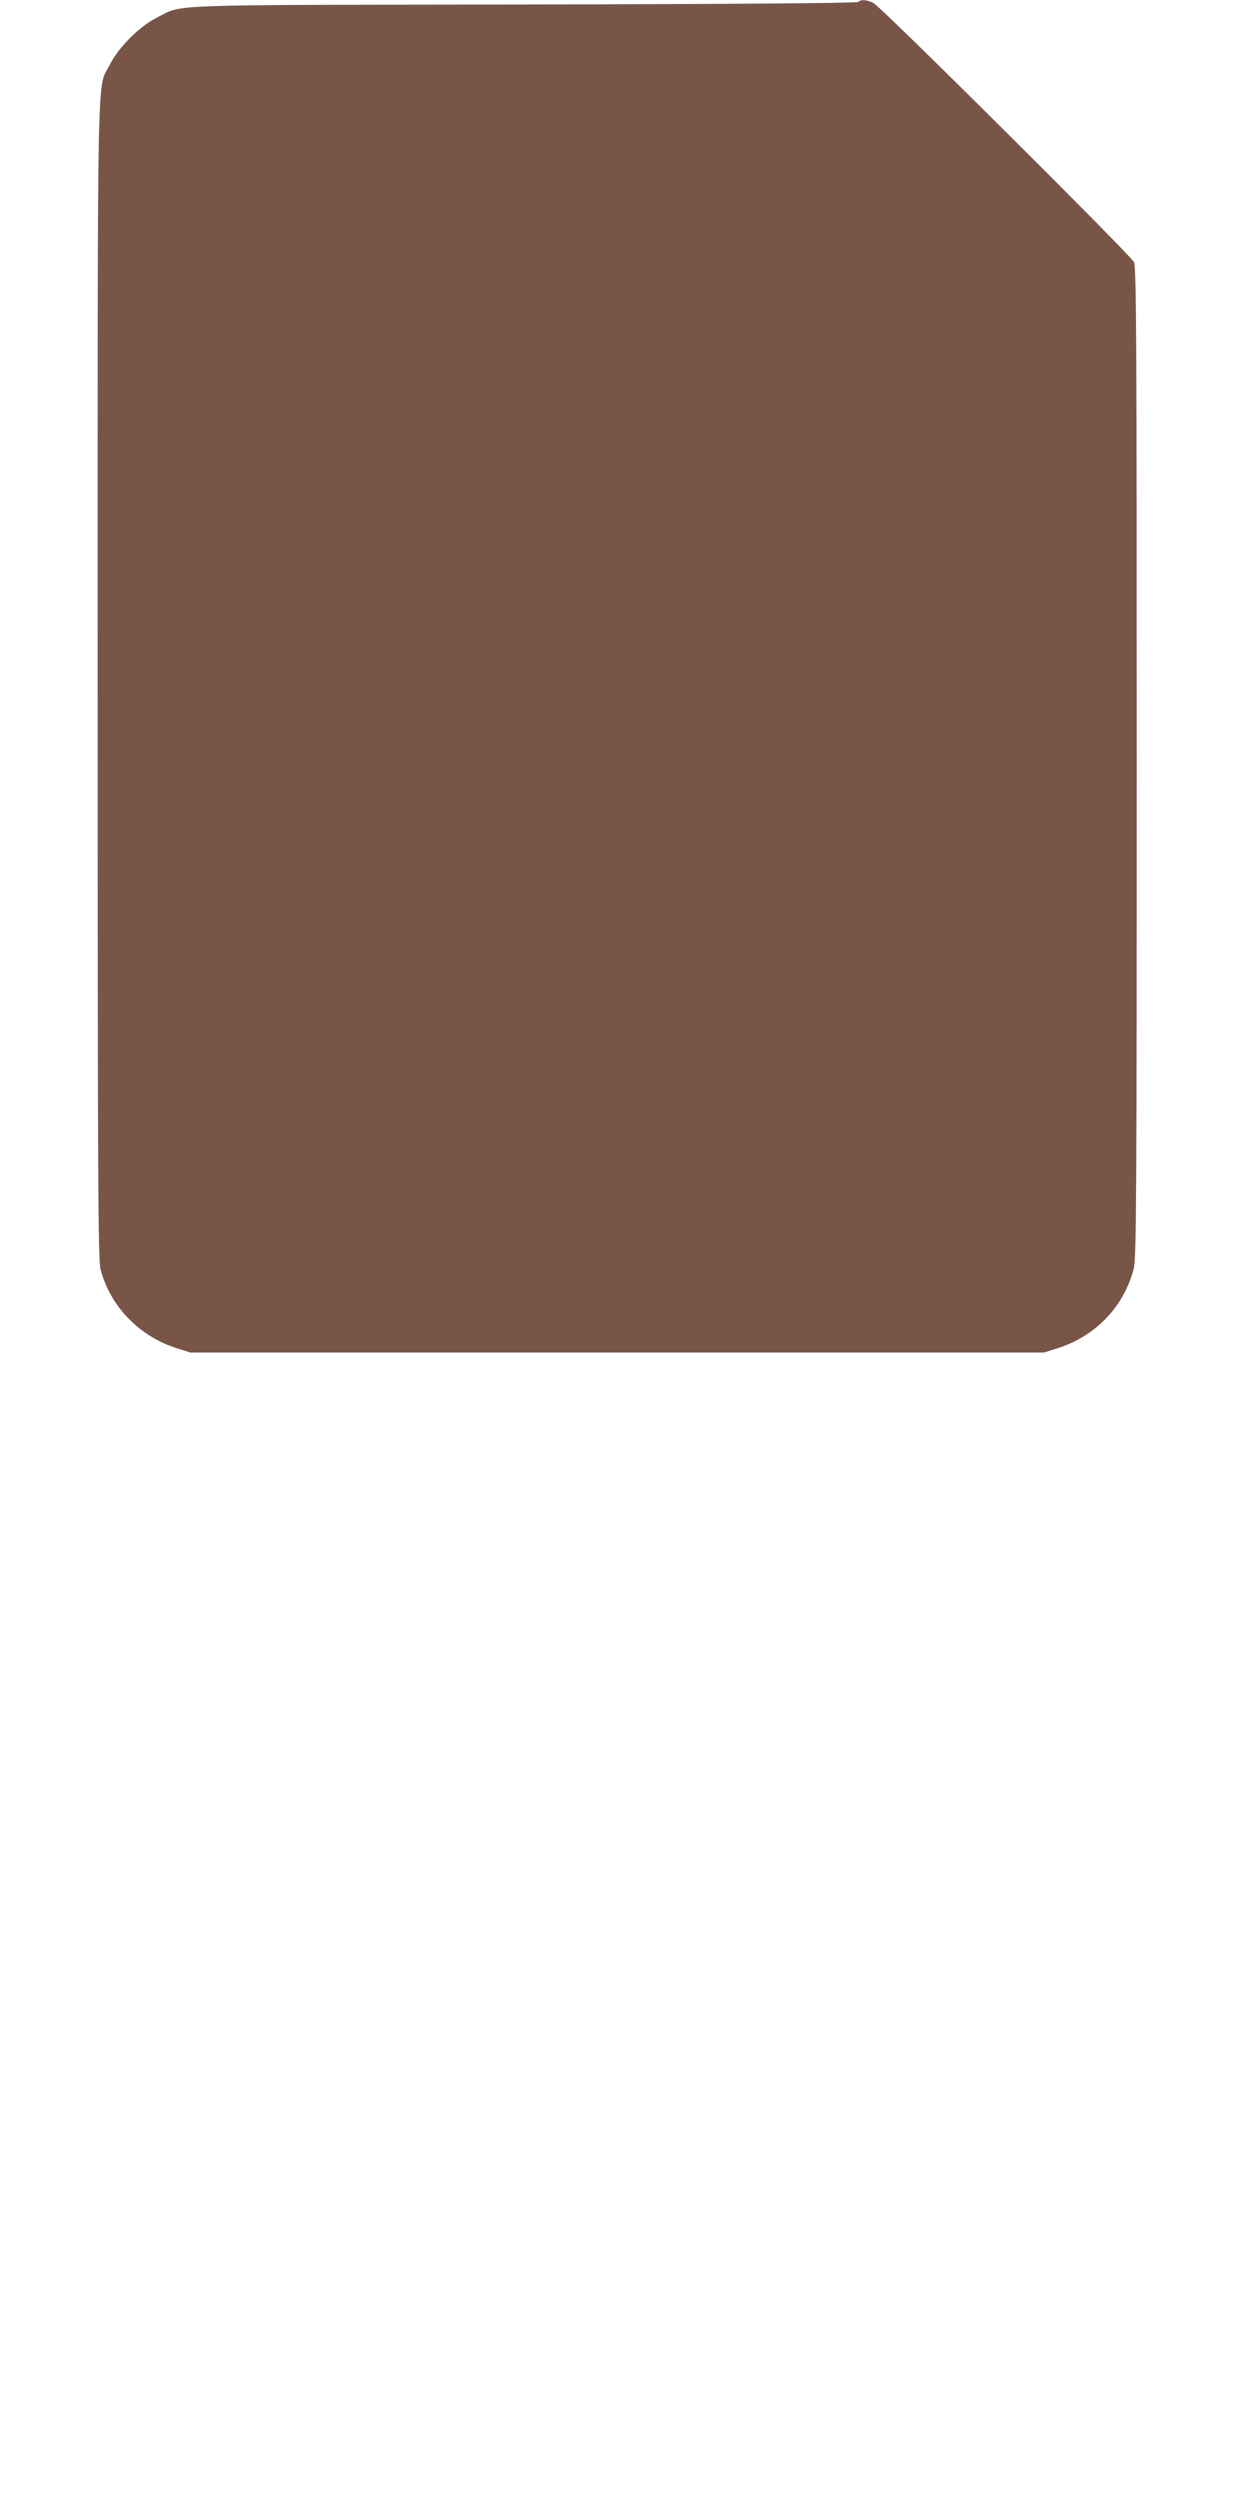
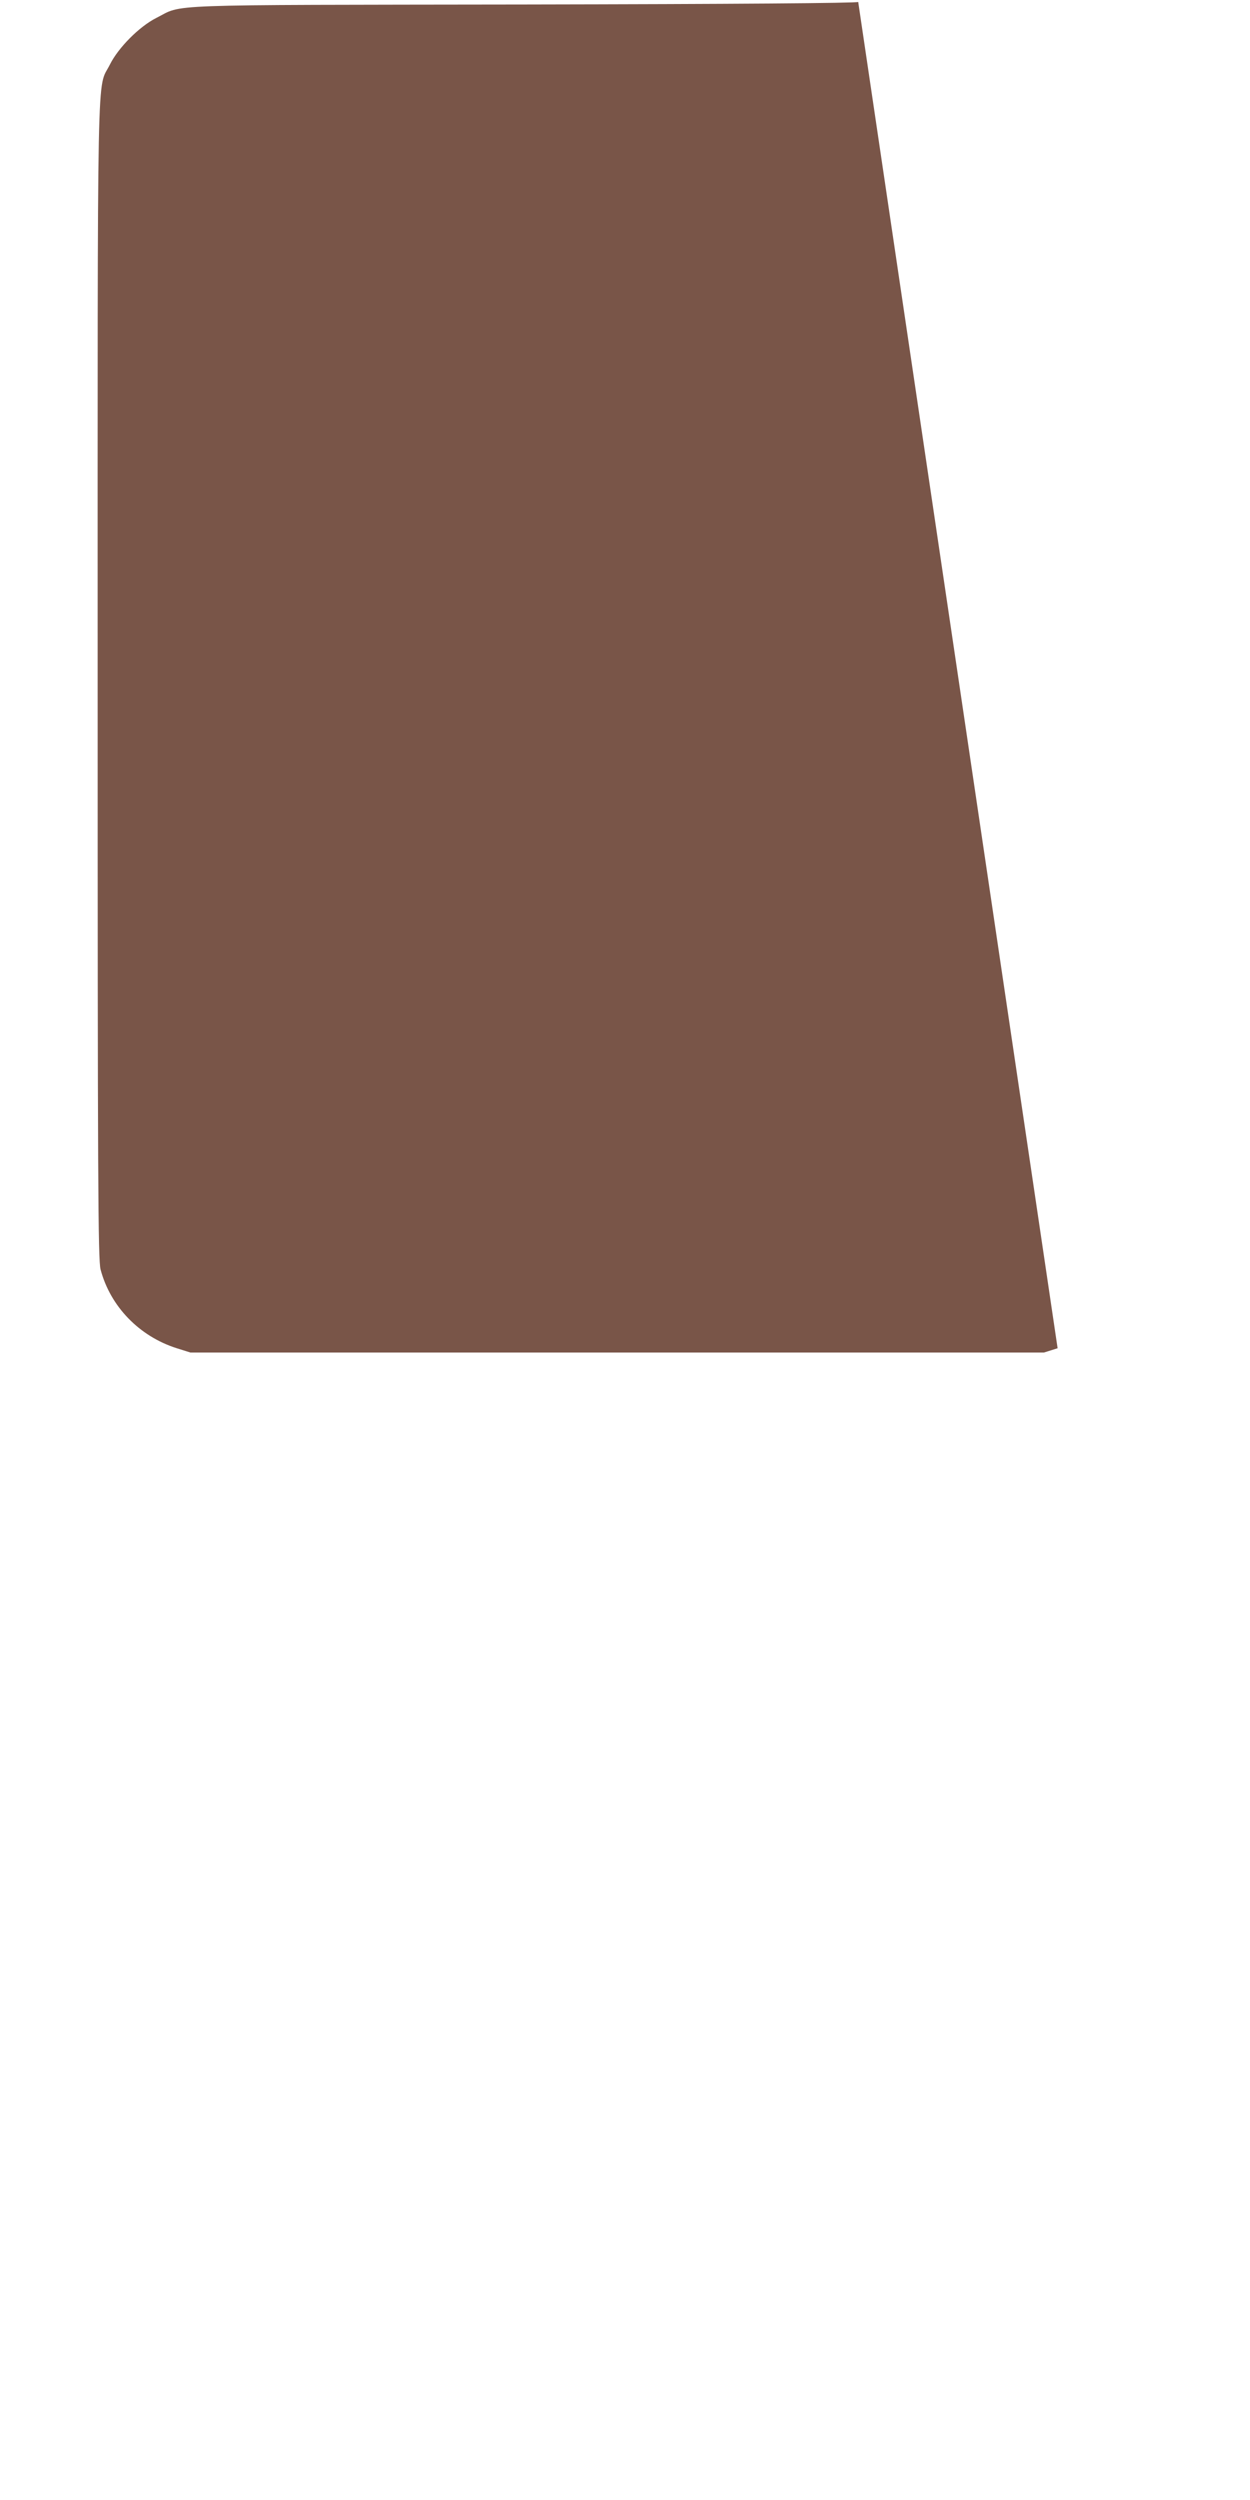
<svg xmlns="http://www.w3.org/2000/svg" version="1.0" width="640pt" height="1280pt" viewBox="0 0 640 1280" preserveAspectRatio="xMidYMid meet">
  <g transform="translate(0,1280) scale(0.1,-0.1)" fill="#795548" stroke="none">
-     <path d="M4394 12790 c-6 -6 -631 -11 -1714 -13 -1893 -3 -1737 3 -1880 -69 -87 -44 -194 -152 -237 -238 -68 -136 -63 122 -63 -3150 0 -2560 2 -2972 15 -3020 50 -189 198 -342 390 -403 l70 -22 2185 0 2185 0 70 22 c195 62 340 214 390 408 13 52 15 357 15 2593 0 2182 -2 2537 -14 2560 -21 40 -1295 1307 -1333 1326 -36 18 -65 20 -79 6z" />
+     <path d="M4394 12790 c-6 -6 -631 -11 -1714 -13 -1893 -3 -1737 3 -1880 -69 -87 -44 -194 -152 -237 -238 -68 -136 -63 122 -63 -3150 0 -2560 2 -2972 15 -3020 50 -189 198 -342 390 -403 l70 -22 2185 0 2185 0 70 22 z" />
  </g>
</svg>